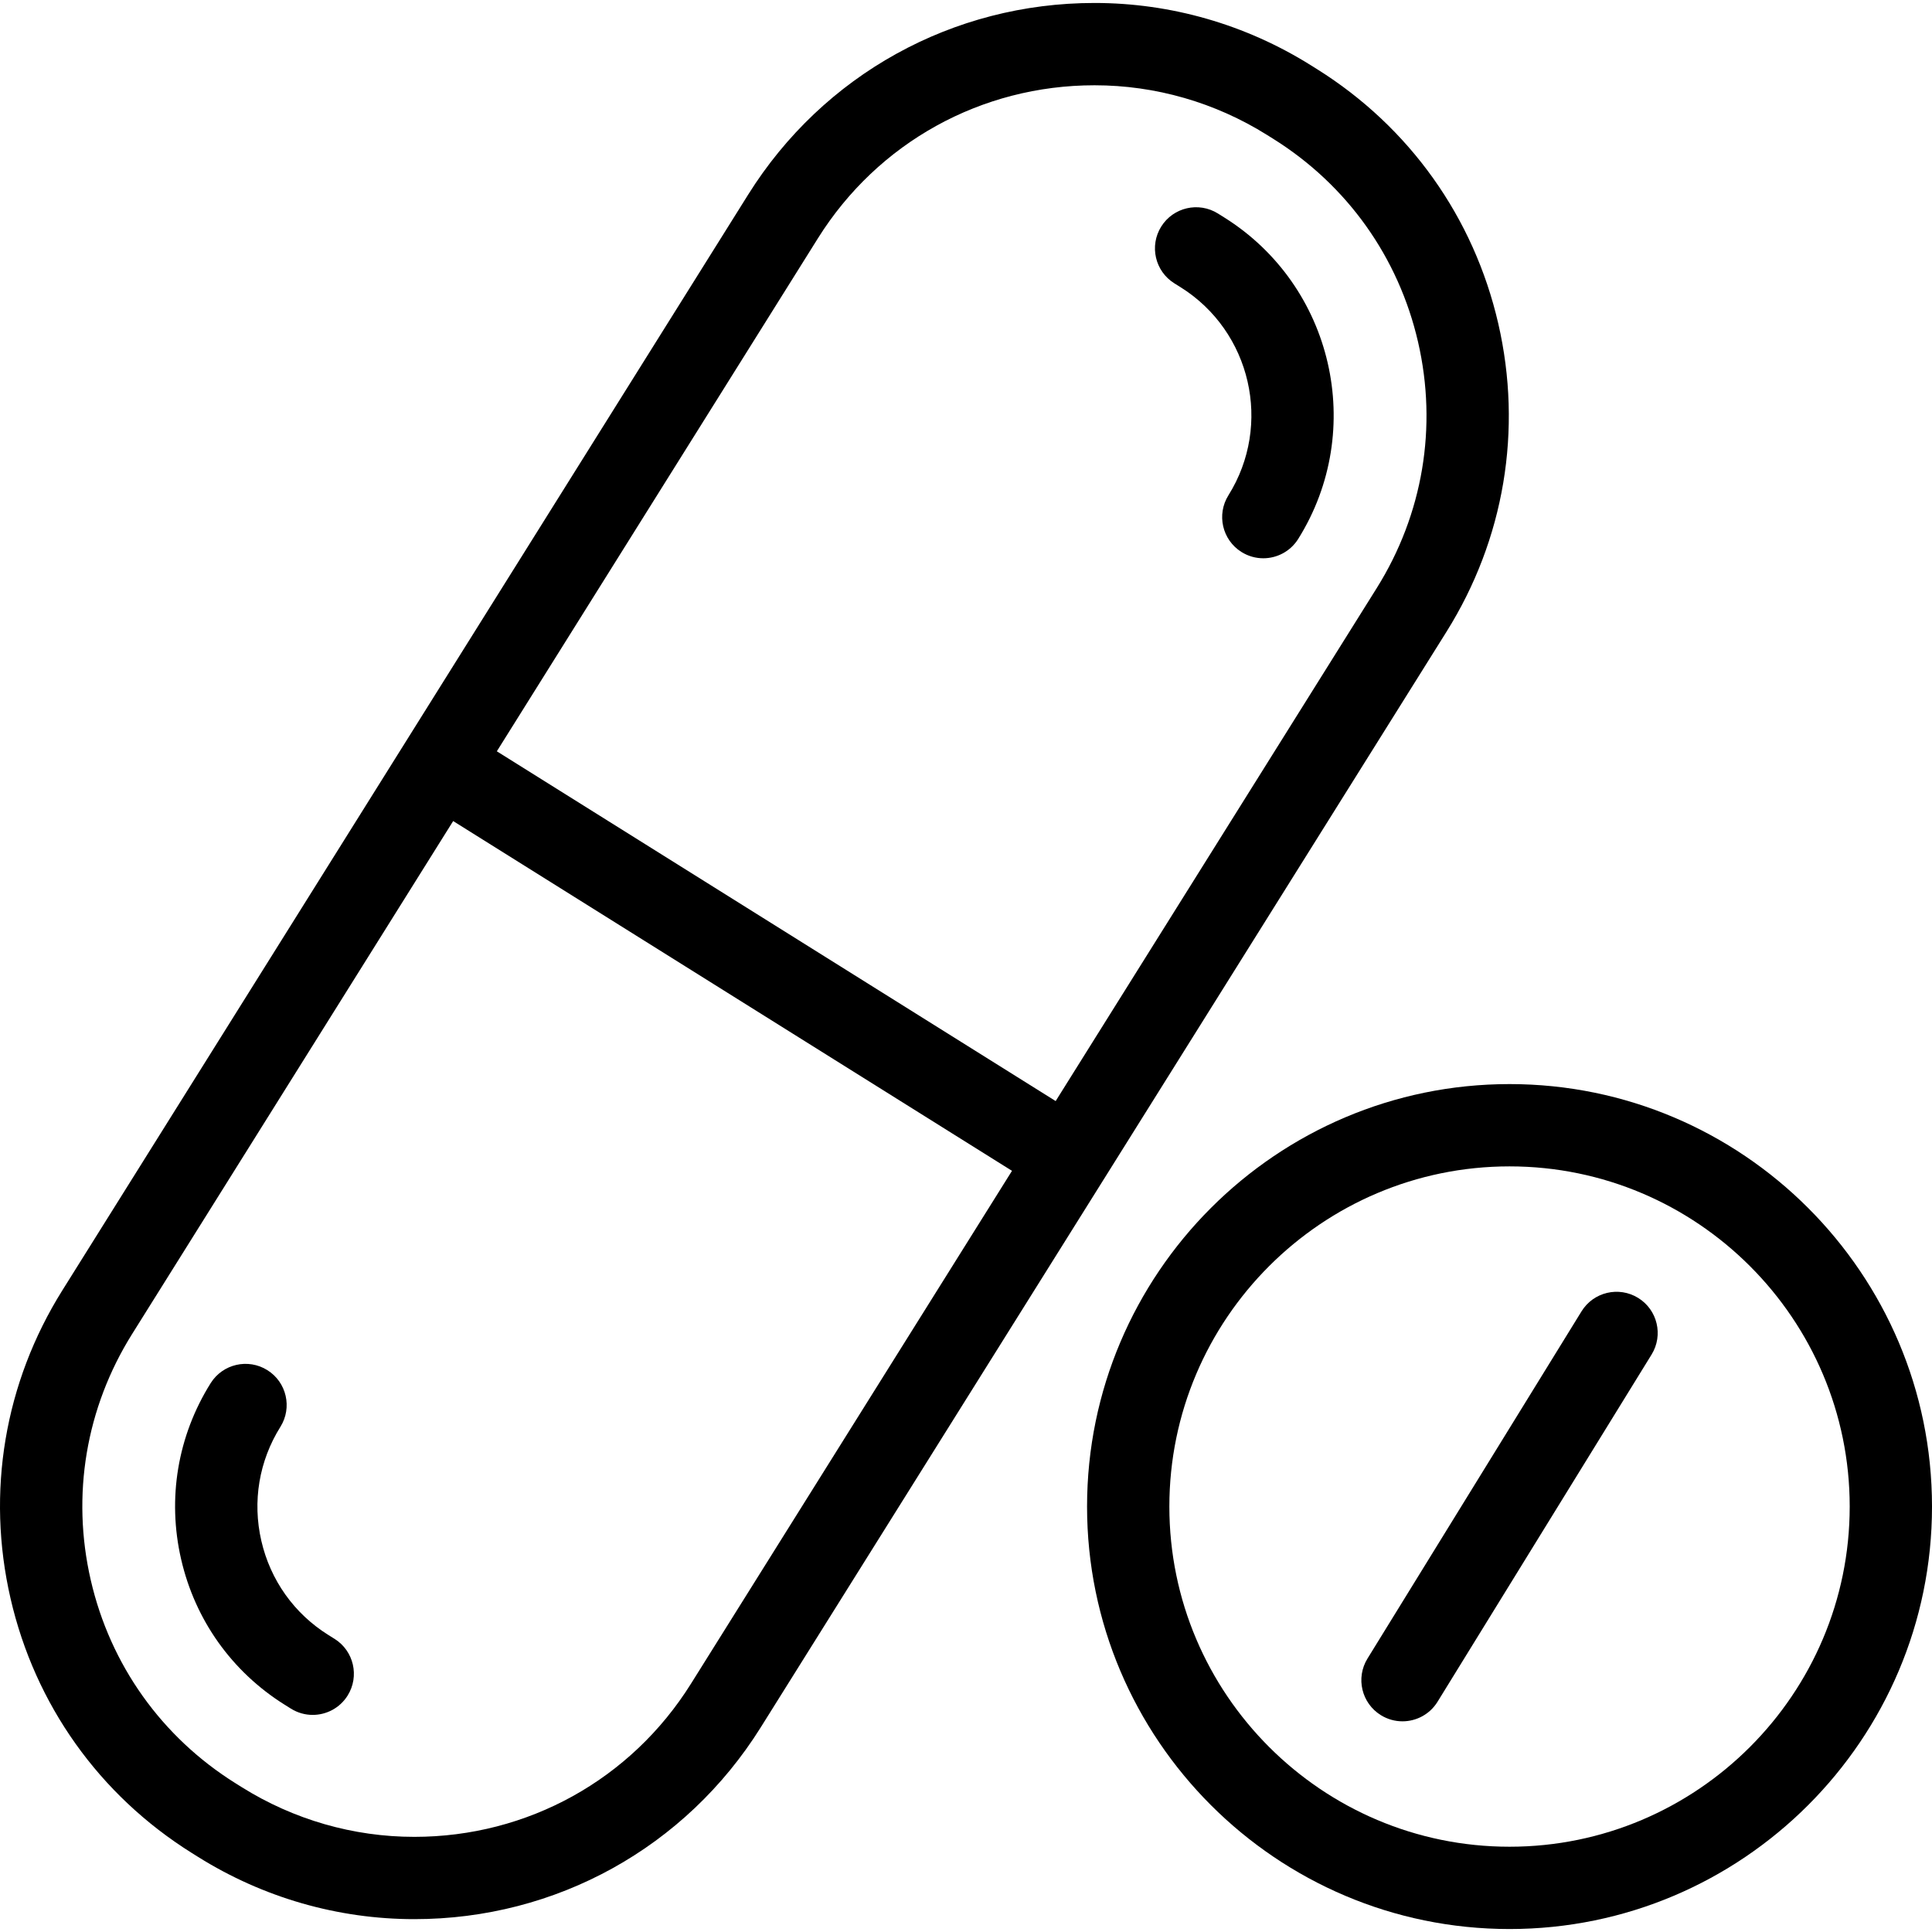
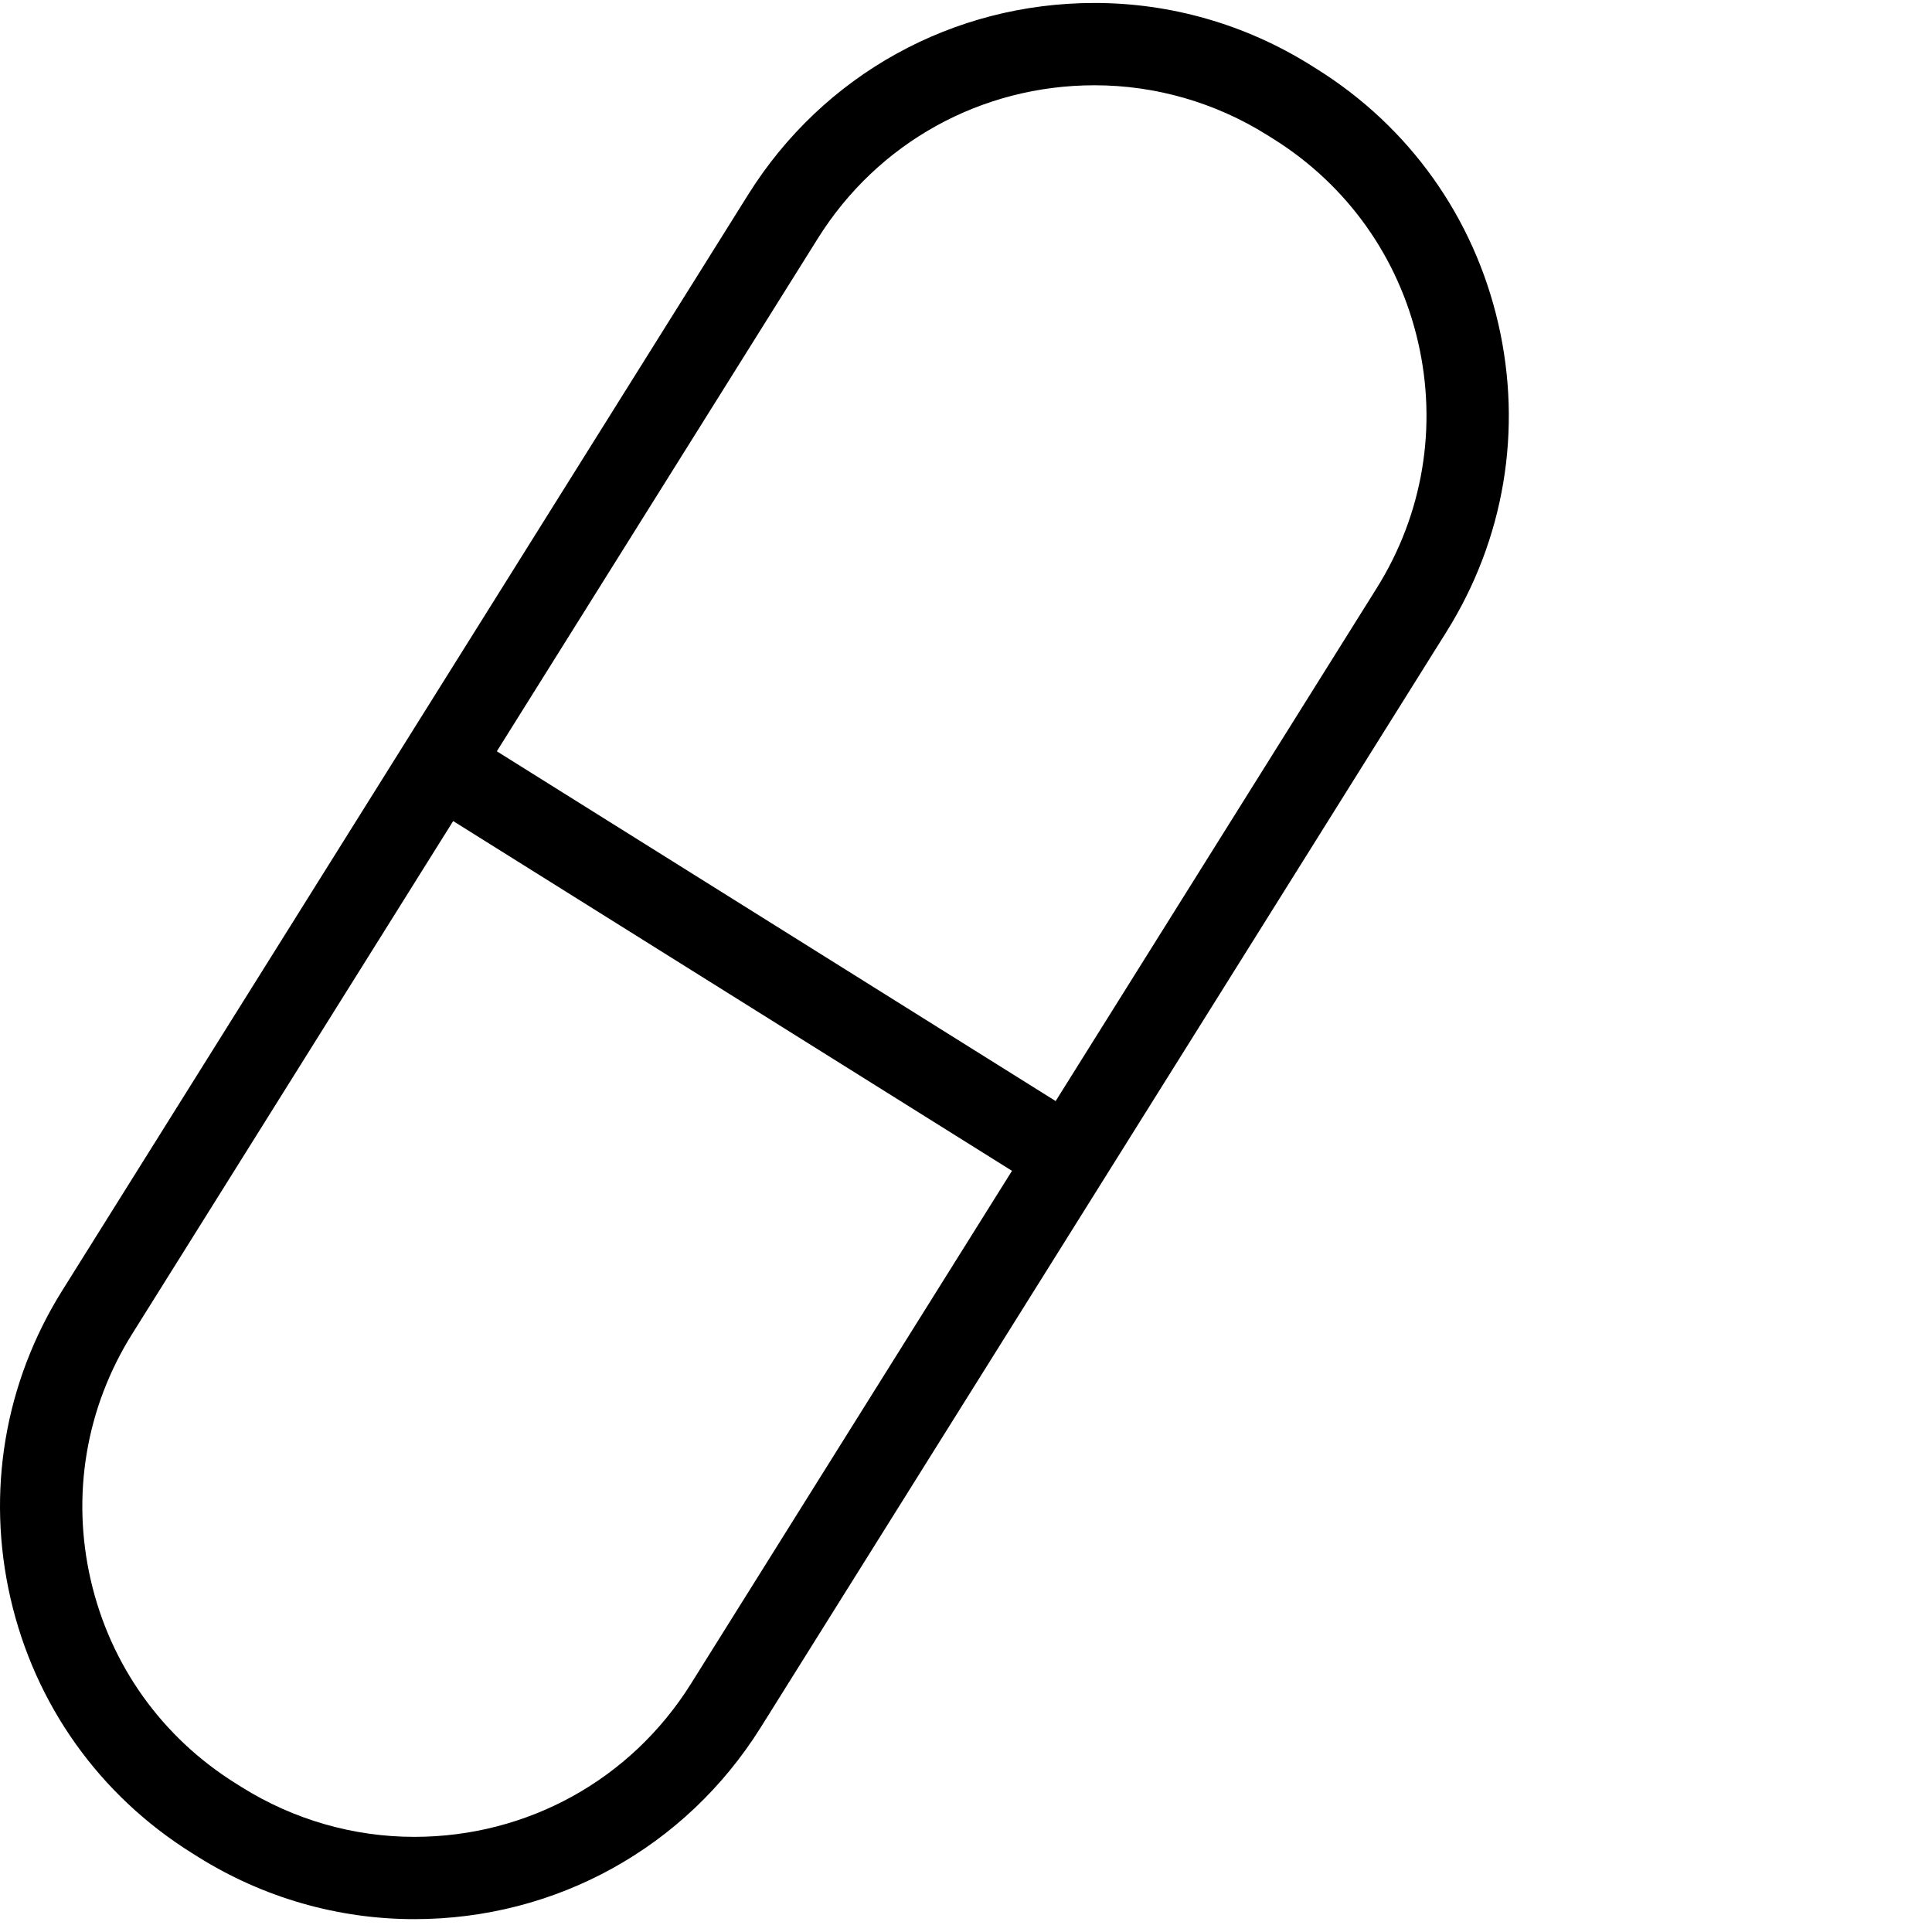
<svg xmlns="http://www.w3.org/2000/svg" fill="#000000" height="800px" width="800px" viewBox="0 0 352.121 352.121">
  <g>
-     <path d="m275.123,197.582c-42.457,0-76.999,34.542-76.999,76.999 0,42.458 34.542,76.999 76.999,76.999s76.999-34.542 76.999-76.999c-0.001-42.458-34.542-76.999-76.999-76.999zm0,138.997c-34.186,0-61.999-27.813-61.999-61.999 0-34.186 27.813-61.999 61.999-61.999s61.999,27.813 61.999,61.999c-0.001,34.187-27.813,61.999-61.999,61.999z" />
-     <path d="m298.564,236.554c-3.525-2.173-8.147-1.078-10.32,2.449l-39.011,63.284c-2.174,3.526-1.078,8.146 2.449,10.32 1.227,0.756 2.585,1.117 3.928,1.117 2.516,0 4.975-1.266 6.392-3.565l39.011-63.284c2.174-3.527 1.077-8.147-2.449-10.321z" />
-     <path d="m60.975,298.694l-1.145-.716c-6.218-3.892-10.551-9.985-12.202-17.157-1.65-7.173-0.416-14.548 3.476-20.767 2.198-3.511 1.133-8.139-2.378-10.336-3.513-2.199-8.14-1.132-10.336,2.378-6.018,9.615-7.928,21.011-5.379,32.088 2.549,11.077 9.248,20.491 18.862,26.509l1.146,.717c1.237,0.774 2.612,1.143 3.971,1.143 2.499,0 4.942-1.248 6.365-3.522 2.197-3.512 1.132-8.14-2.38-10.337z" />
-     <path d="m214.02,51.63l1.145,.716c12.861,8.05 16.776,25.063 8.726,37.924-2.198,3.511-1.133,8.139 2.378,10.336 1.237,0.774 2.613,1.144 3.972,1.144 2.499,0 4.941-1.248 6.365-3.522 12.438-19.872 6.39-46.158-13.483-58.597l-1.146-.717c-3.513-2.197-8.139-1.132-10.336,2.379s-1.132,8.14 2.379,10.337z" />
    <path d="m201.137,214.993c0-0.001 0.001-0.001 0.001-0.002l62.495-99.848c10.544-16.846 13.896-36.789 9.44-56.157-4.456-19.367-16.188-35.84-33.032-46.383l-1.147-.718c-11.856-7.421-25.484-11.344-39.41-11.344-25.838,0-49.438,13.061-63.13,34.937l-124.992,199.7c-10.544,16.846-13.896,36.789-9.44,56.156 4.456,19.367 16.188,35.84 33.032,46.383l1.147,.718c11.856,7.421 25.484,11.343 39.41,11.343 25.838,0 49.438-13.061 63.13-34.937l62.495-99.848c0.001,0.001 0.001,0.001 0.001,5.68434e-14zm-52.068-171.556c10.933-17.467 29.78-27.895 50.416-27.895 11.108,0 21.983,3.133 31.45,9.058l1.147,.718c13.45,8.418 22.816,21.569 26.374,37.032 3.558,15.463 0.881,31.385-7.537,44.835l-58.517,93.493-101.85-63.748 58.517-93.493zm-23.143,263.448c-10.933,17.467-29.78,27.895-50.416,27.895-11.108,0-21.983-3.132-31.45-9.057l-1.147-.718c-13.45-8.418-22.816-21.57-26.374-37.032-3.558-15.463-0.881-31.385 7.537-44.835l58.517-93.493 101.85,63.748-58.517,93.492z" />
  </g>
</svg>